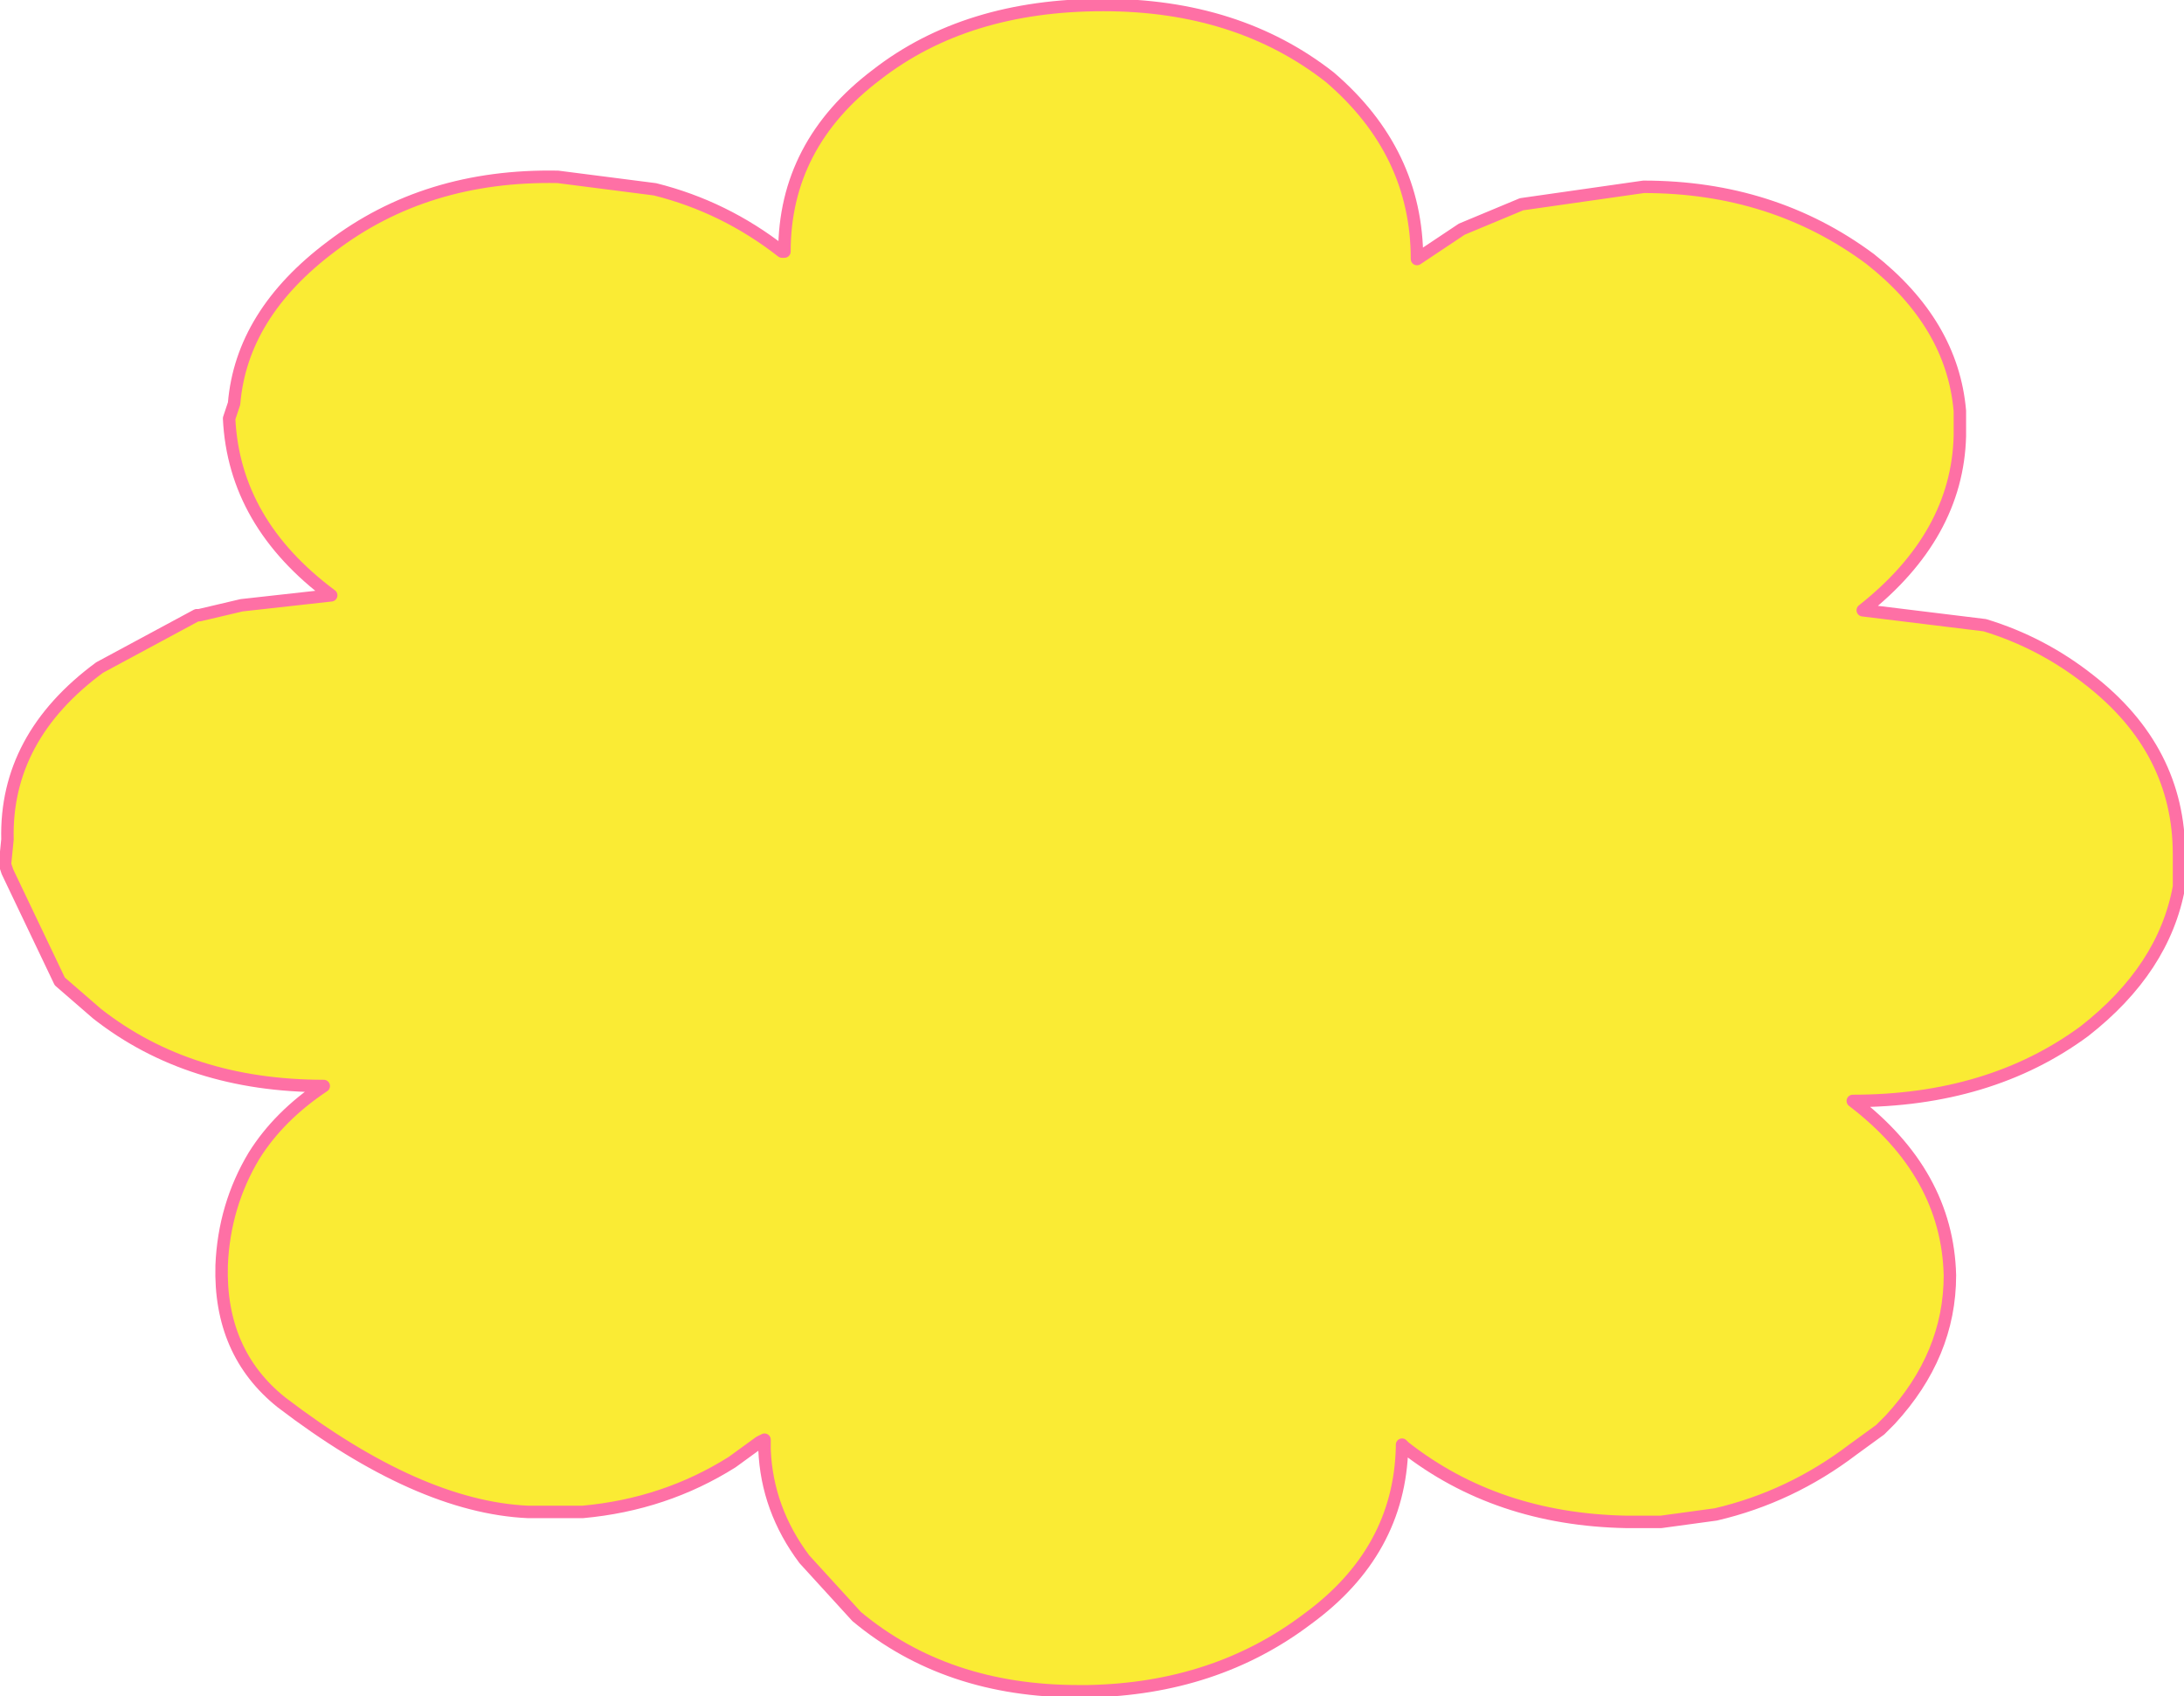
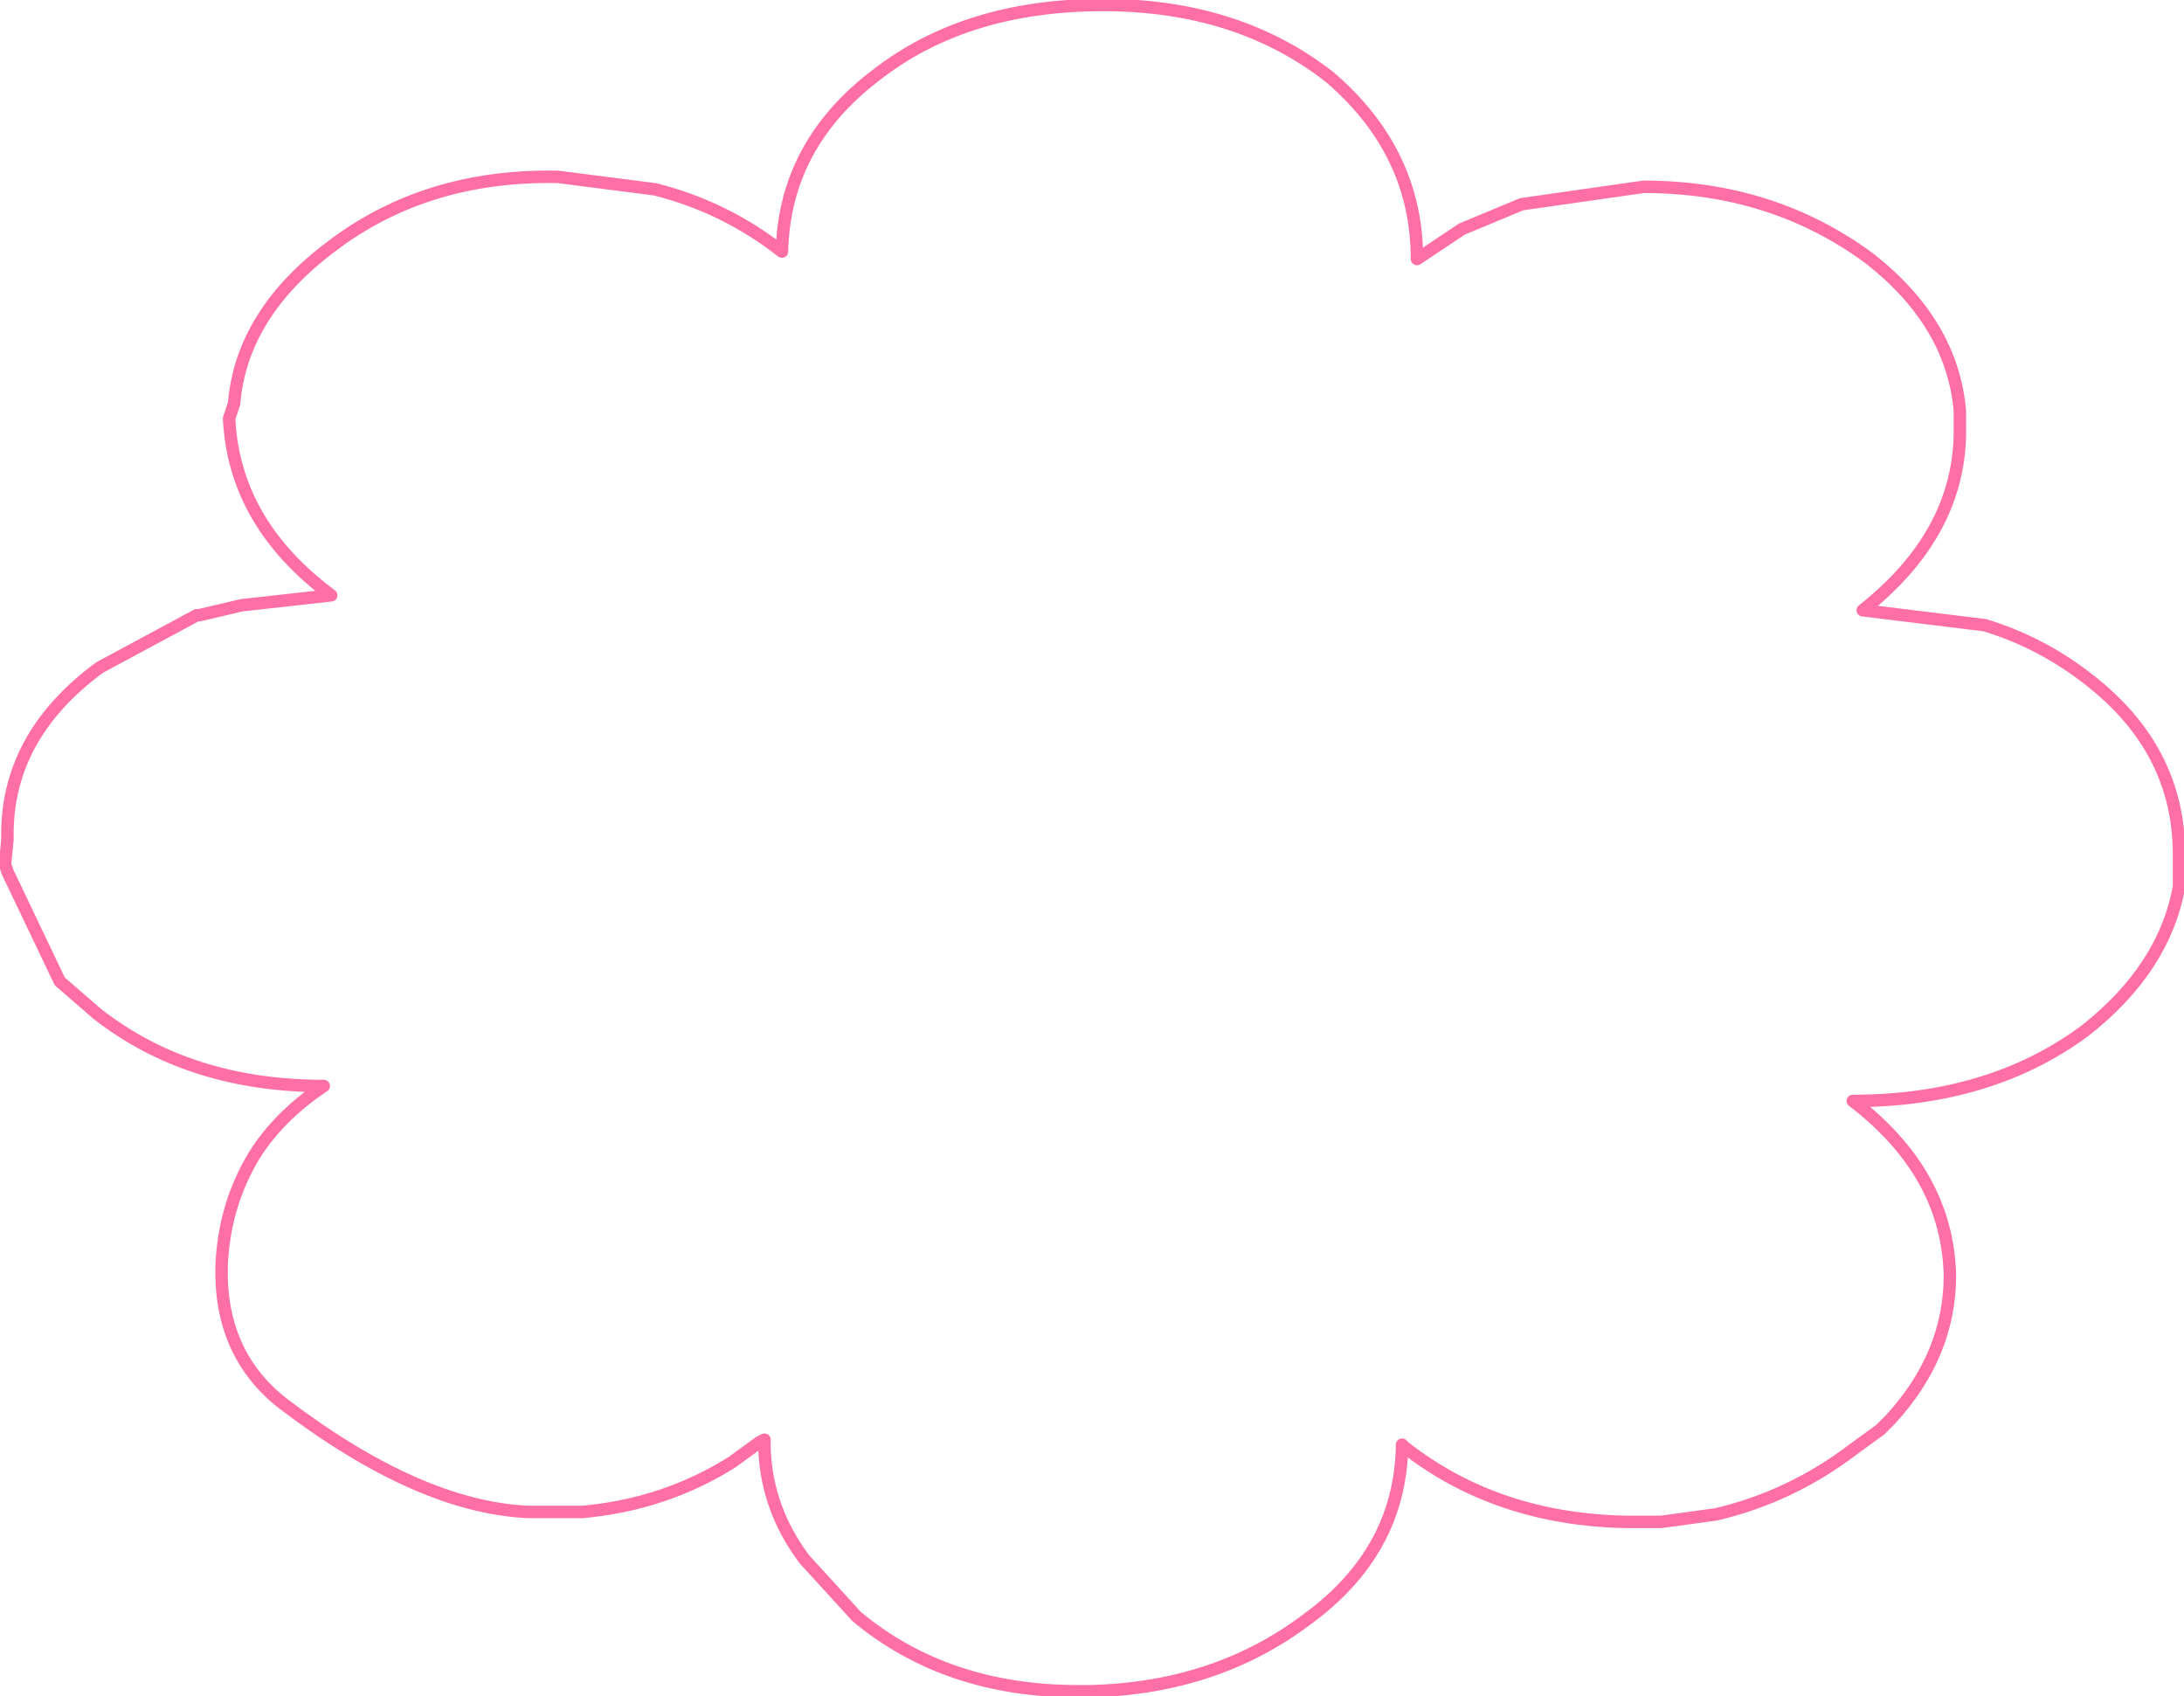
<svg xmlns="http://www.w3.org/2000/svg" height="34.05px" width="43.85px">
  <g transform="matrix(1.0, 0.0, 0.0, 1.0, -90.4, 82.6)">
-     <path d="M127.95 -77.4 Q129.6 -76.1 129.75 -74.35 L129.75 -73.85 Q129.7 -71.85 127.8 -70.35 L130.25 -70.05 Q131.4 -69.7 132.35 -68.95 134.15 -67.55 134.15 -65.45 L134.15 -64.8 Q133.85 -63.15 132.25 -61.9 130.35 -60.5 127.6 -60.5 129.5 -59.05 129.55 -57.0 129.55 -55.4 128.35 -54.1 L128.15 -53.9 127.6 -53.5 Q126.35 -52.55 124.85 -52.2 L123.75 -52.05 123.05 -52.05 Q120.45 -52.1 118.6 -53.55 L118.55 -53.6 118.55 -53.55 Q118.5 -51.45 116.65 -50.1 114.8 -48.7 112.25 -48.65 L112.05 -48.65 Q109.4 -48.65 107.6 -50.15 L106.55 -51.3 Q105.8 -52.3 105.75 -53.5 L105.75 -53.7 105.65 -53.65 105.1 -53.25 Q103.75 -52.4 102.1 -52.25 L101.3 -52.25 101.0 -52.25 Q98.8 -52.35 96.05 -54.45 94.8 -55.45 94.85 -57.2 94.9 -58.4 95.5 -59.4 96.0 -60.2 96.9 -60.8 94.2 -60.8 92.35 -62.25 L91.6 -62.9 90.55 -65.1 90.5 -65.25 90.55 -65.75 Q90.5 -67.8 92.4 -69.2 L94.35 -70.25 94.4 -70.25 95.25 -70.45 97.05 -70.65 Q95.1 -72.1 95.0 -74.2 L95.1 -74.5 Q95.25 -76.3 97.05 -77.65 98.95 -79.1 101.6 -79.05 L103.55 -78.8 Q104.95 -78.45 106.1 -77.55 L106.15 -77.55 Q106.15 -79.7 108.0 -81.1 109.8 -82.5 112.55 -82.5 115.25 -82.5 117.1 -81.05 118.85 -79.55 118.85 -77.4 L119.75 -78.0 120.95 -78.5 123.4 -78.85 Q126.0 -78.85 127.95 -77.4" fill="#faeb34" fill-rule="evenodd" stroke="none" />
-     <path d="M127.95 -77.4 Q129.6 -76.1 129.75 -74.35 L129.75 -73.85 Q129.7 -71.85 127.8 -70.35 L130.25 -70.05 Q131.4 -69.7 132.35 -68.95 134.15 -67.55 134.15 -65.45 L134.15 -64.8 Q133.85 -63.15 132.25 -61.9 130.35 -60.5 127.6 -60.5 129.5 -59.05 129.55 -57.0 129.55 -55.4 128.35 -54.1 L128.15 -53.9 127.6 -53.5 Q126.35 -52.55 124.85 -52.2 L123.75 -52.05 123.05 -52.05 Q120.45 -52.1 118.6 -53.55 L118.55 -53.6 118.55 -53.55 Q118.5 -51.45 116.65 -50.1 114.8 -48.7 112.25 -48.65 L112.05 -48.65 Q109.4 -48.65 107.6 -50.15 L106.55 -51.3 Q105.8 -52.3 105.75 -53.5 L105.75 -53.7 105.65 -53.65 105.1 -53.25 Q103.75 -52.4 102.1 -52.25 L101.3 -52.25 101.0 -52.25 Q98.8 -52.35 96.05 -54.45 94.8 -55.45 94.85 -57.2 94.9 -58.4 95.5 -59.4 96.0 -60.2 96.9 -60.8 94.2 -60.8 92.35 -62.25 L91.6 -62.9 90.55 -65.1 90.5 -65.25 90.55 -65.75 Q90.5 -67.8 92.4 -69.2 L94.35 -70.25 94.4 -70.25 95.25 -70.45 97.05 -70.65 Q95.1 -72.1 95.0 -74.2 L95.1 -74.5 Q95.25 -76.3 97.05 -77.65 98.95 -79.1 101.6 -79.05 L103.55 -78.8 Q104.95 -78.45 106.1 -77.55 L106.15 -77.55 Q106.15 -79.7 108.0 -81.1 109.8 -82.5 112.55 -82.5 115.25 -82.5 117.1 -81.05 118.85 -79.55 118.85 -77.4 L119.75 -78.0 120.95 -78.5 123.4 -78.85 Q126.0 -78.85 127.95 -77.4 Z" fill="none" stroke="#fe70a5" stroke-linecap="round" stroke-linejoin="round" stroke-width="0.25" />
+     <path d="M127.95 -77.4 Q129.6 -76.1 129.75 -74.35 L129.75 -73.85 Q129.7 -71.85 127.8 -70.35 L130.25 -70.05 Q131.4 -69.7 132.35 -68.95 134.15 -67.55 134.15 -65.45 L134.15 -64.8 Q133.85 -63.15 132.25 -61.9 130.35 -60.5 127.6 -60.5 129.5 -59.05 129.55 -57.0 129.55 -55.4 128.35 -54.1 L128.15 -53.9 127.6 -53.5 Q126.35 -52.55 124.85 -52.2 L123.75 -52.05 123.05 -52.05 Q120.45 -52.1 118.6 -53.55 L118.55 -53.6 118.55 -53.55 Q118.5 -51.45 116.65 -50.1 114.8 -48.7 112.25 -48.65 L112.05 -48.65 Q109.4 -48.65 107.6 -50.15 L106.55 -51.3 Q105.8 -52.3 105.75 -53.5 L105.75 -53.7 105.65 -53.65 105.1 -53.25 Q103.75 -52.4 102.1 -52.25 L101.3 -52.25 101.0 -52.25 Q98.8 -52.35 96.05 -54.45 94.8 -55.45 94.85 -57.2 94.9 -58.4 95.5 -59.4 96.0 -60.2 96.9 -60.8 94.2 -60.8 92.35 -62.25 L91.6 -62.9 90.55 -65.1 90.5 -65.25 90.55 -65.75 Q90.5 -67.8 92.4 -69.2 L94.35 -70.25 94.4 -70.25 95.25 -70.45 97.05 -70.65 Q95.1 -72.1 95.0 -74.2 L95.1 -74.5 Q95.25 -76.3 97.05 -77.65 98.95 -79.1 101.6 -79.05 L103.55 -78.8 Q104.95 -78.45 106.1 -77.55 Q106.15 -79.7 108.0 -81.1 109.8 -82.5 112.55 -82.5 115.25 -82.5 117.1 -81.05 118.85 -79.55 118.85 -77.4 L119.75 -78.0 120.95 -78.5 123.4 -78.85 Q126.0 -78.85 127.95 -77.4 Z" fill="none" stroke="#fe70a5" stroke-linecap="round" stroke-linejoin="round" stroke-width="0.25" />
  </g>
</svg>